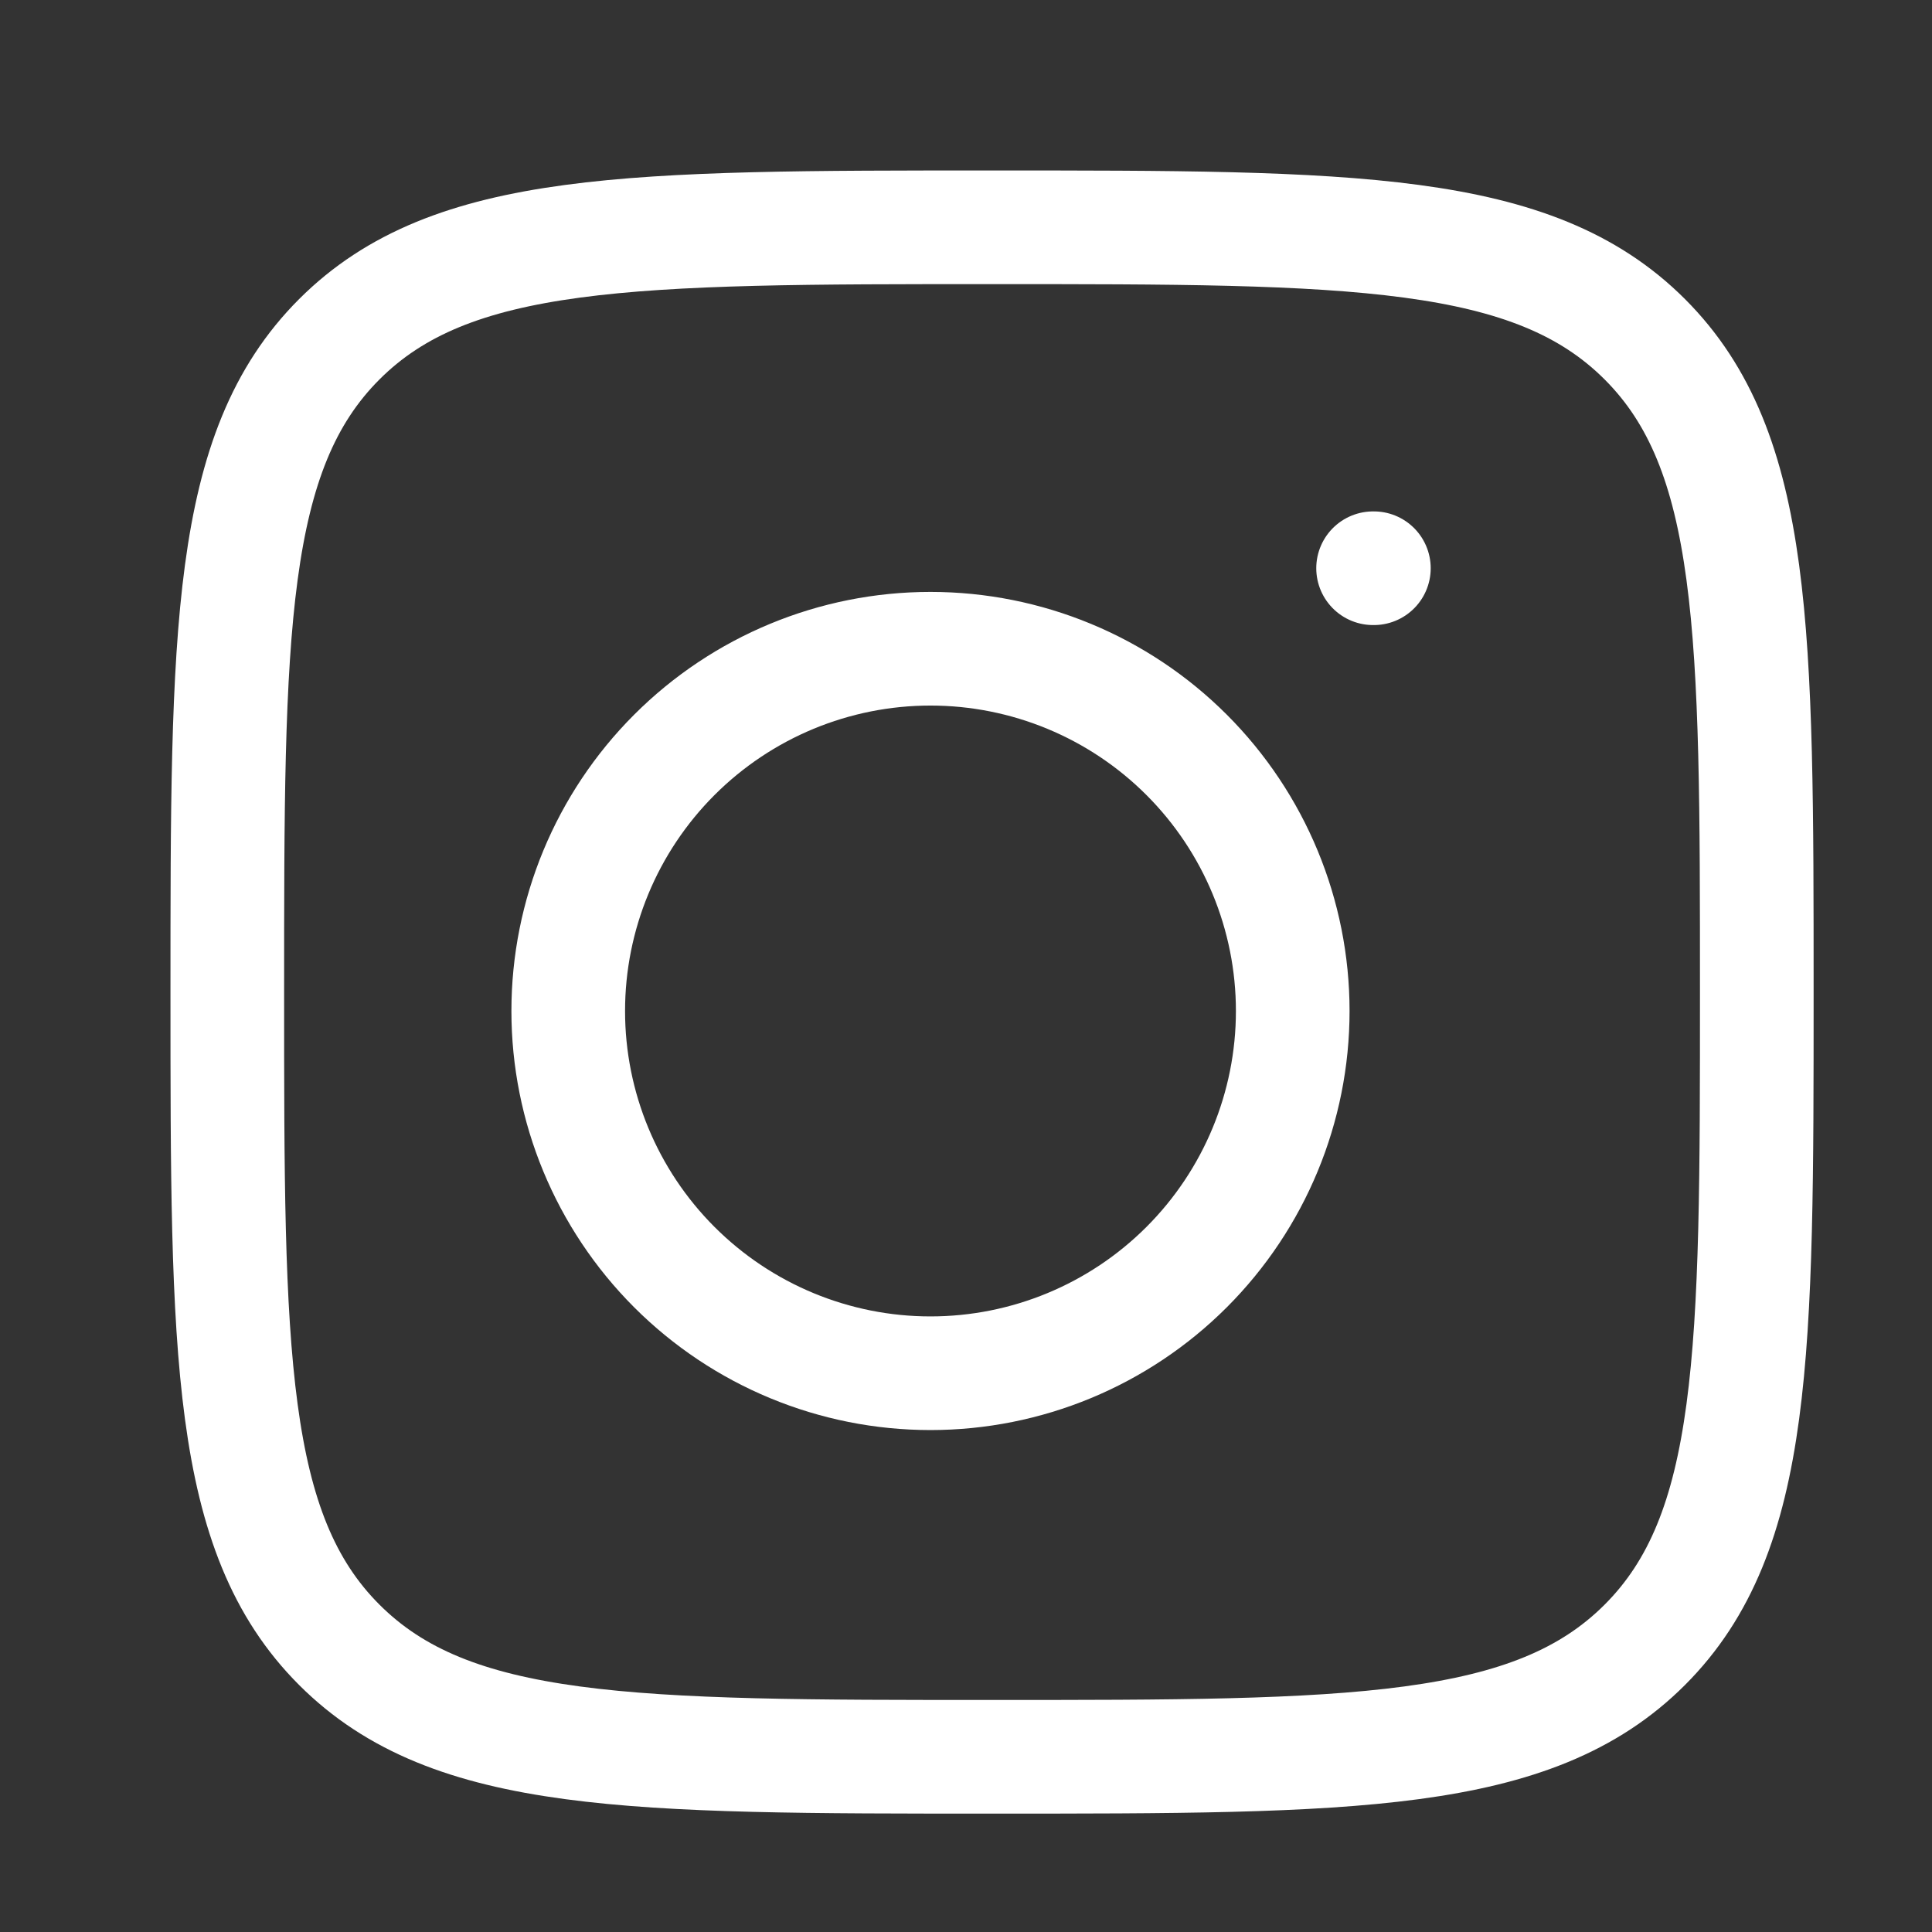
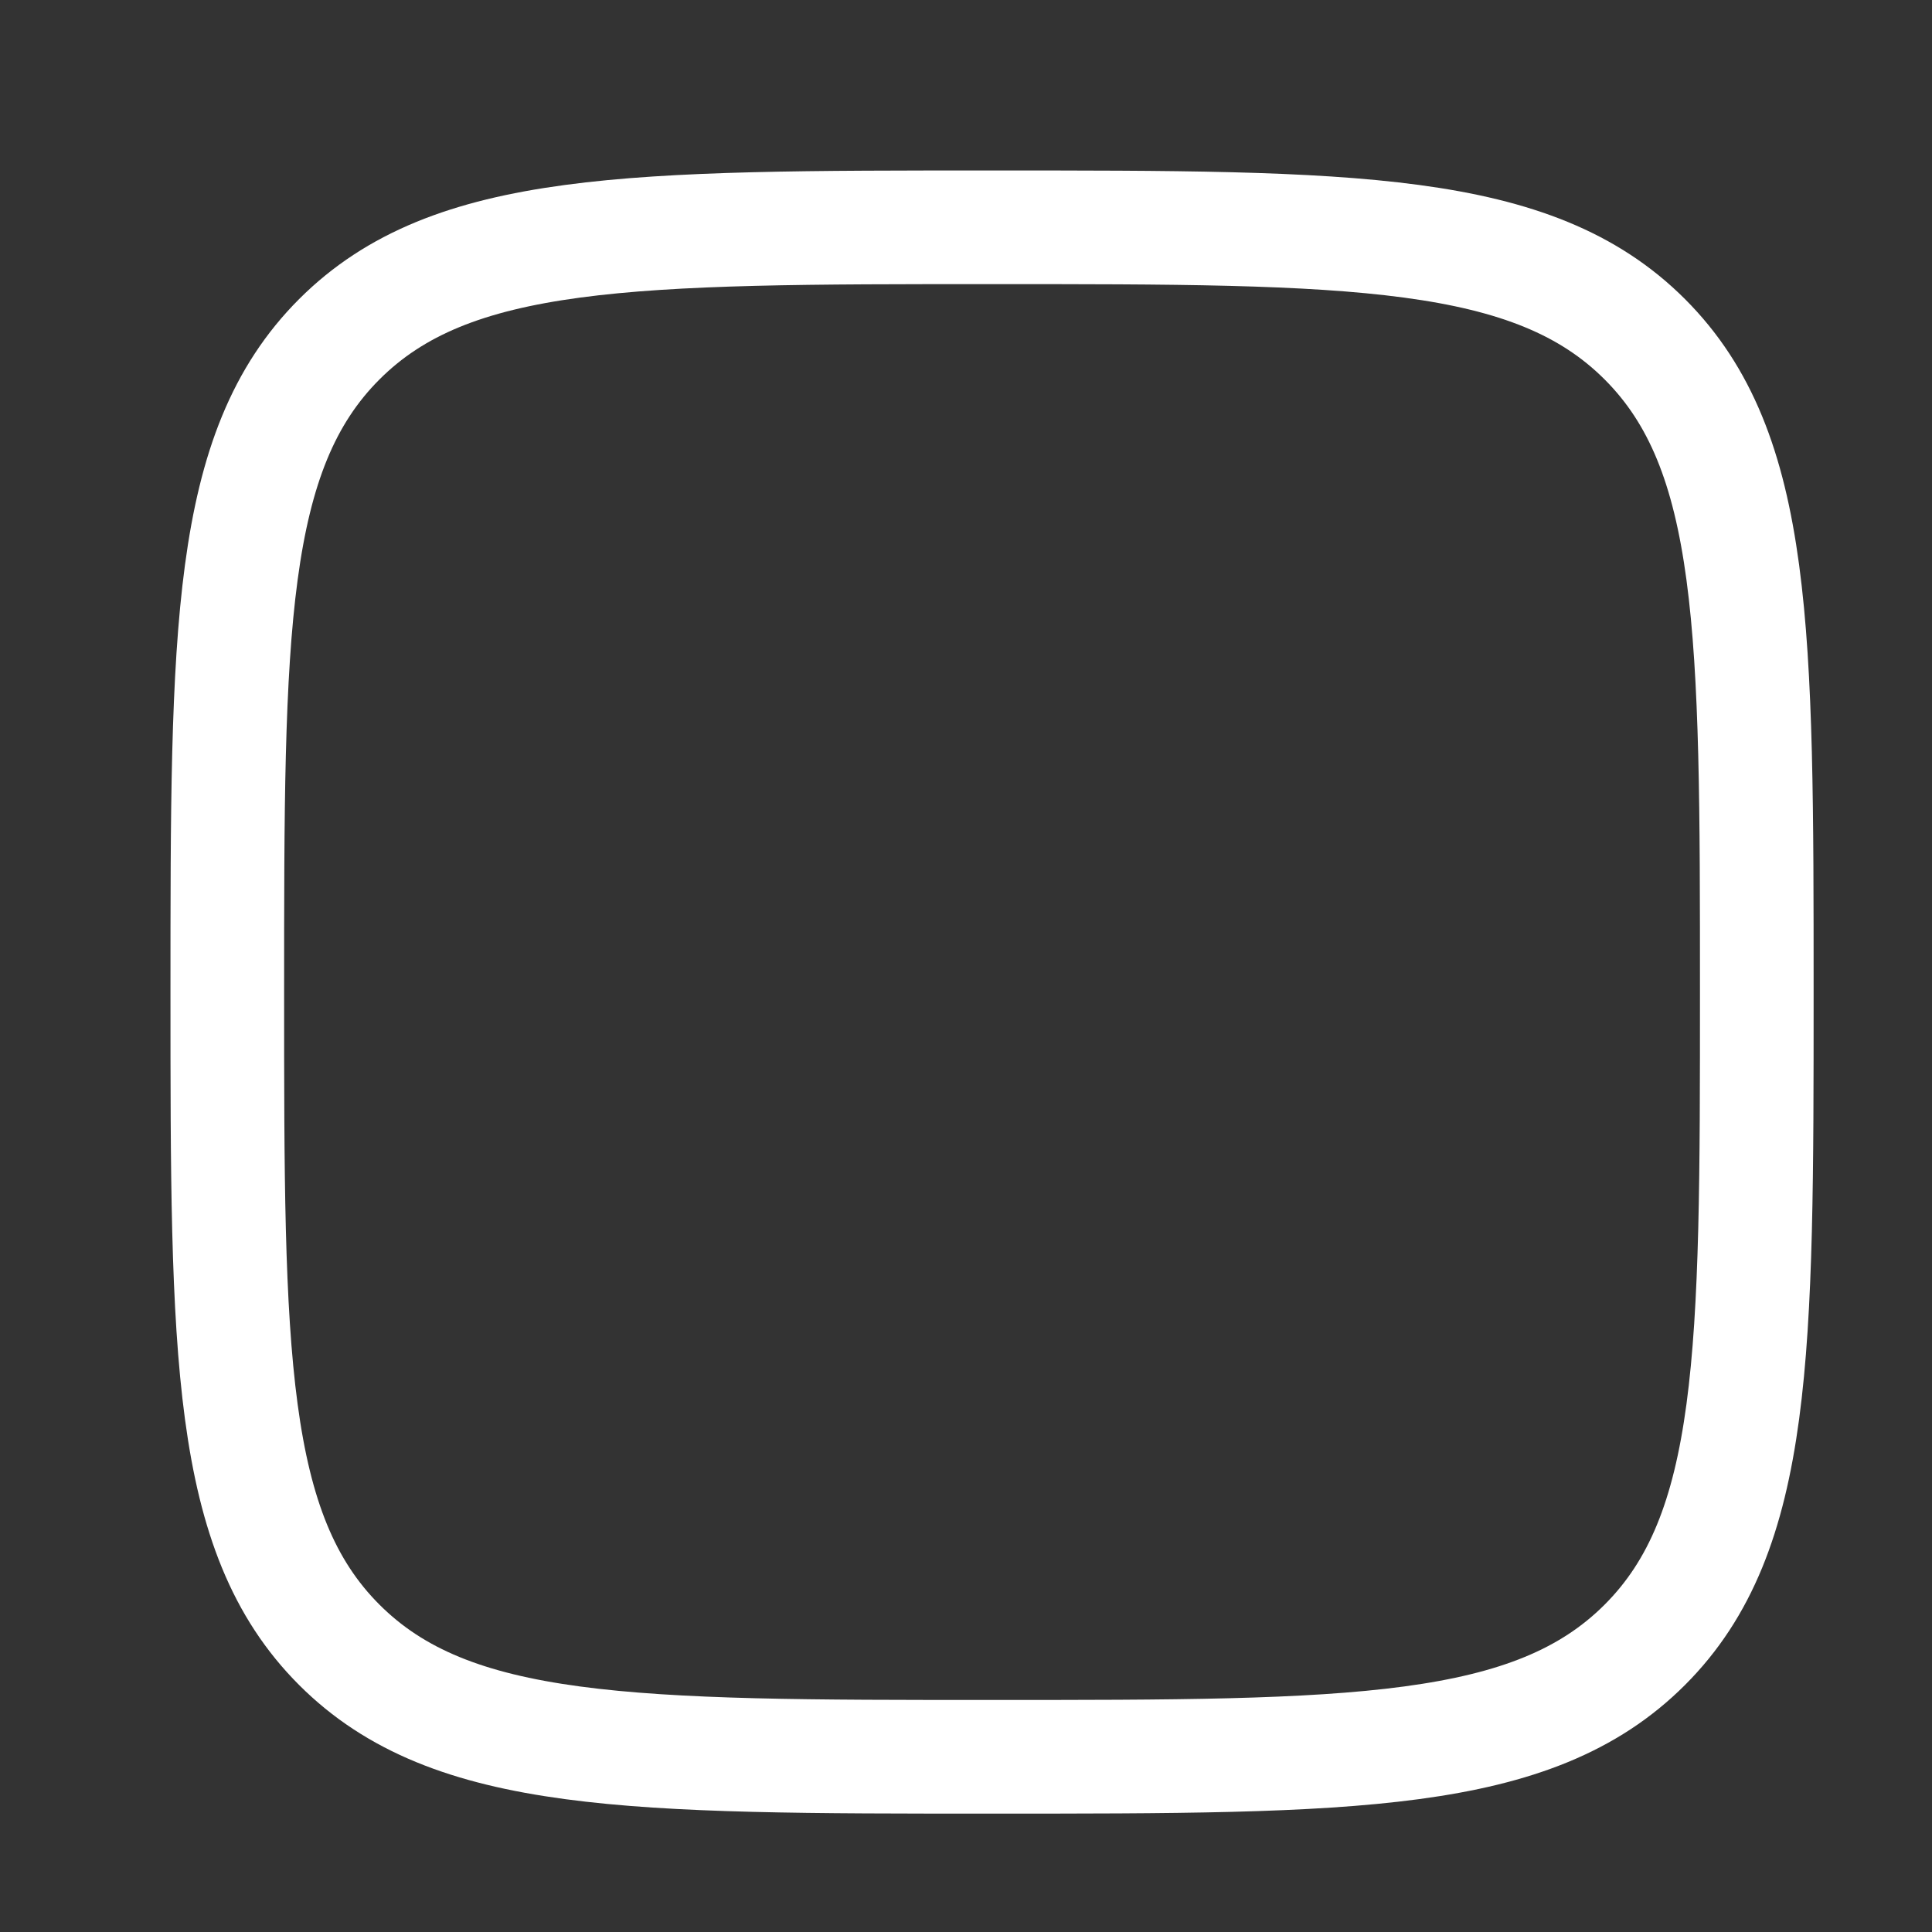
<svg xmlns="http://www.w3.org/2000/svg" fill="none" height="100%" overflow="visible" preserveAspectRatio="none" style="display: block;" viewBox="0 0 51 51" width="100%">
  <rect x="0" y="0" width="51" height="51" fill="#333333" stroke="none" />
  <g id="hugeicons:instagram">
    <g id="Group">
      <path d="M6 26.188C6 16.672 6 11.912 8.956 8.956C11.912 6 16.67 6 26.188 6C35.703 6 40.463 6 43.419 8.956C46.375 11.912 46.375 16.67 46.375 26.188C46.375 35.703 46.375 40.463 43.419 43.419C40.463 46.375 35.705 46.375 26.188 46.375C16.672 46.375 11.912 46.375 8.956 43.419C6 40.463 6 35.705 6 26.188Z" id="Vector" stroke="white" stroke-linecap="round" stroke-linejoin="round" stroke-width="3" />
-       <path d="M36.267 15H36.246M34.125 26.688C34.125 29.224 33.117 31.656 31.324 33.449C29.531 35.242 27.099 36.25 24.562 36.25C22.026 36.25 19.594 35.242 17.801 33.449C16.008 31.656 15 29.224 15 26.688C15 24.151 16.008 21.719 17.801 19.926C19.594 18.133 22.026 17.125 24.562 17.125C27.099 17.125 29.531 18.133 31.324 19.926C33.117 21.719 34.125 24.151 34.125 26.688Z" id="Vector_2" stroke="white" stroke-linecap="round" stroke-linejoin="round" stroke-width="3" />
    </g>
  </g>
</svg>